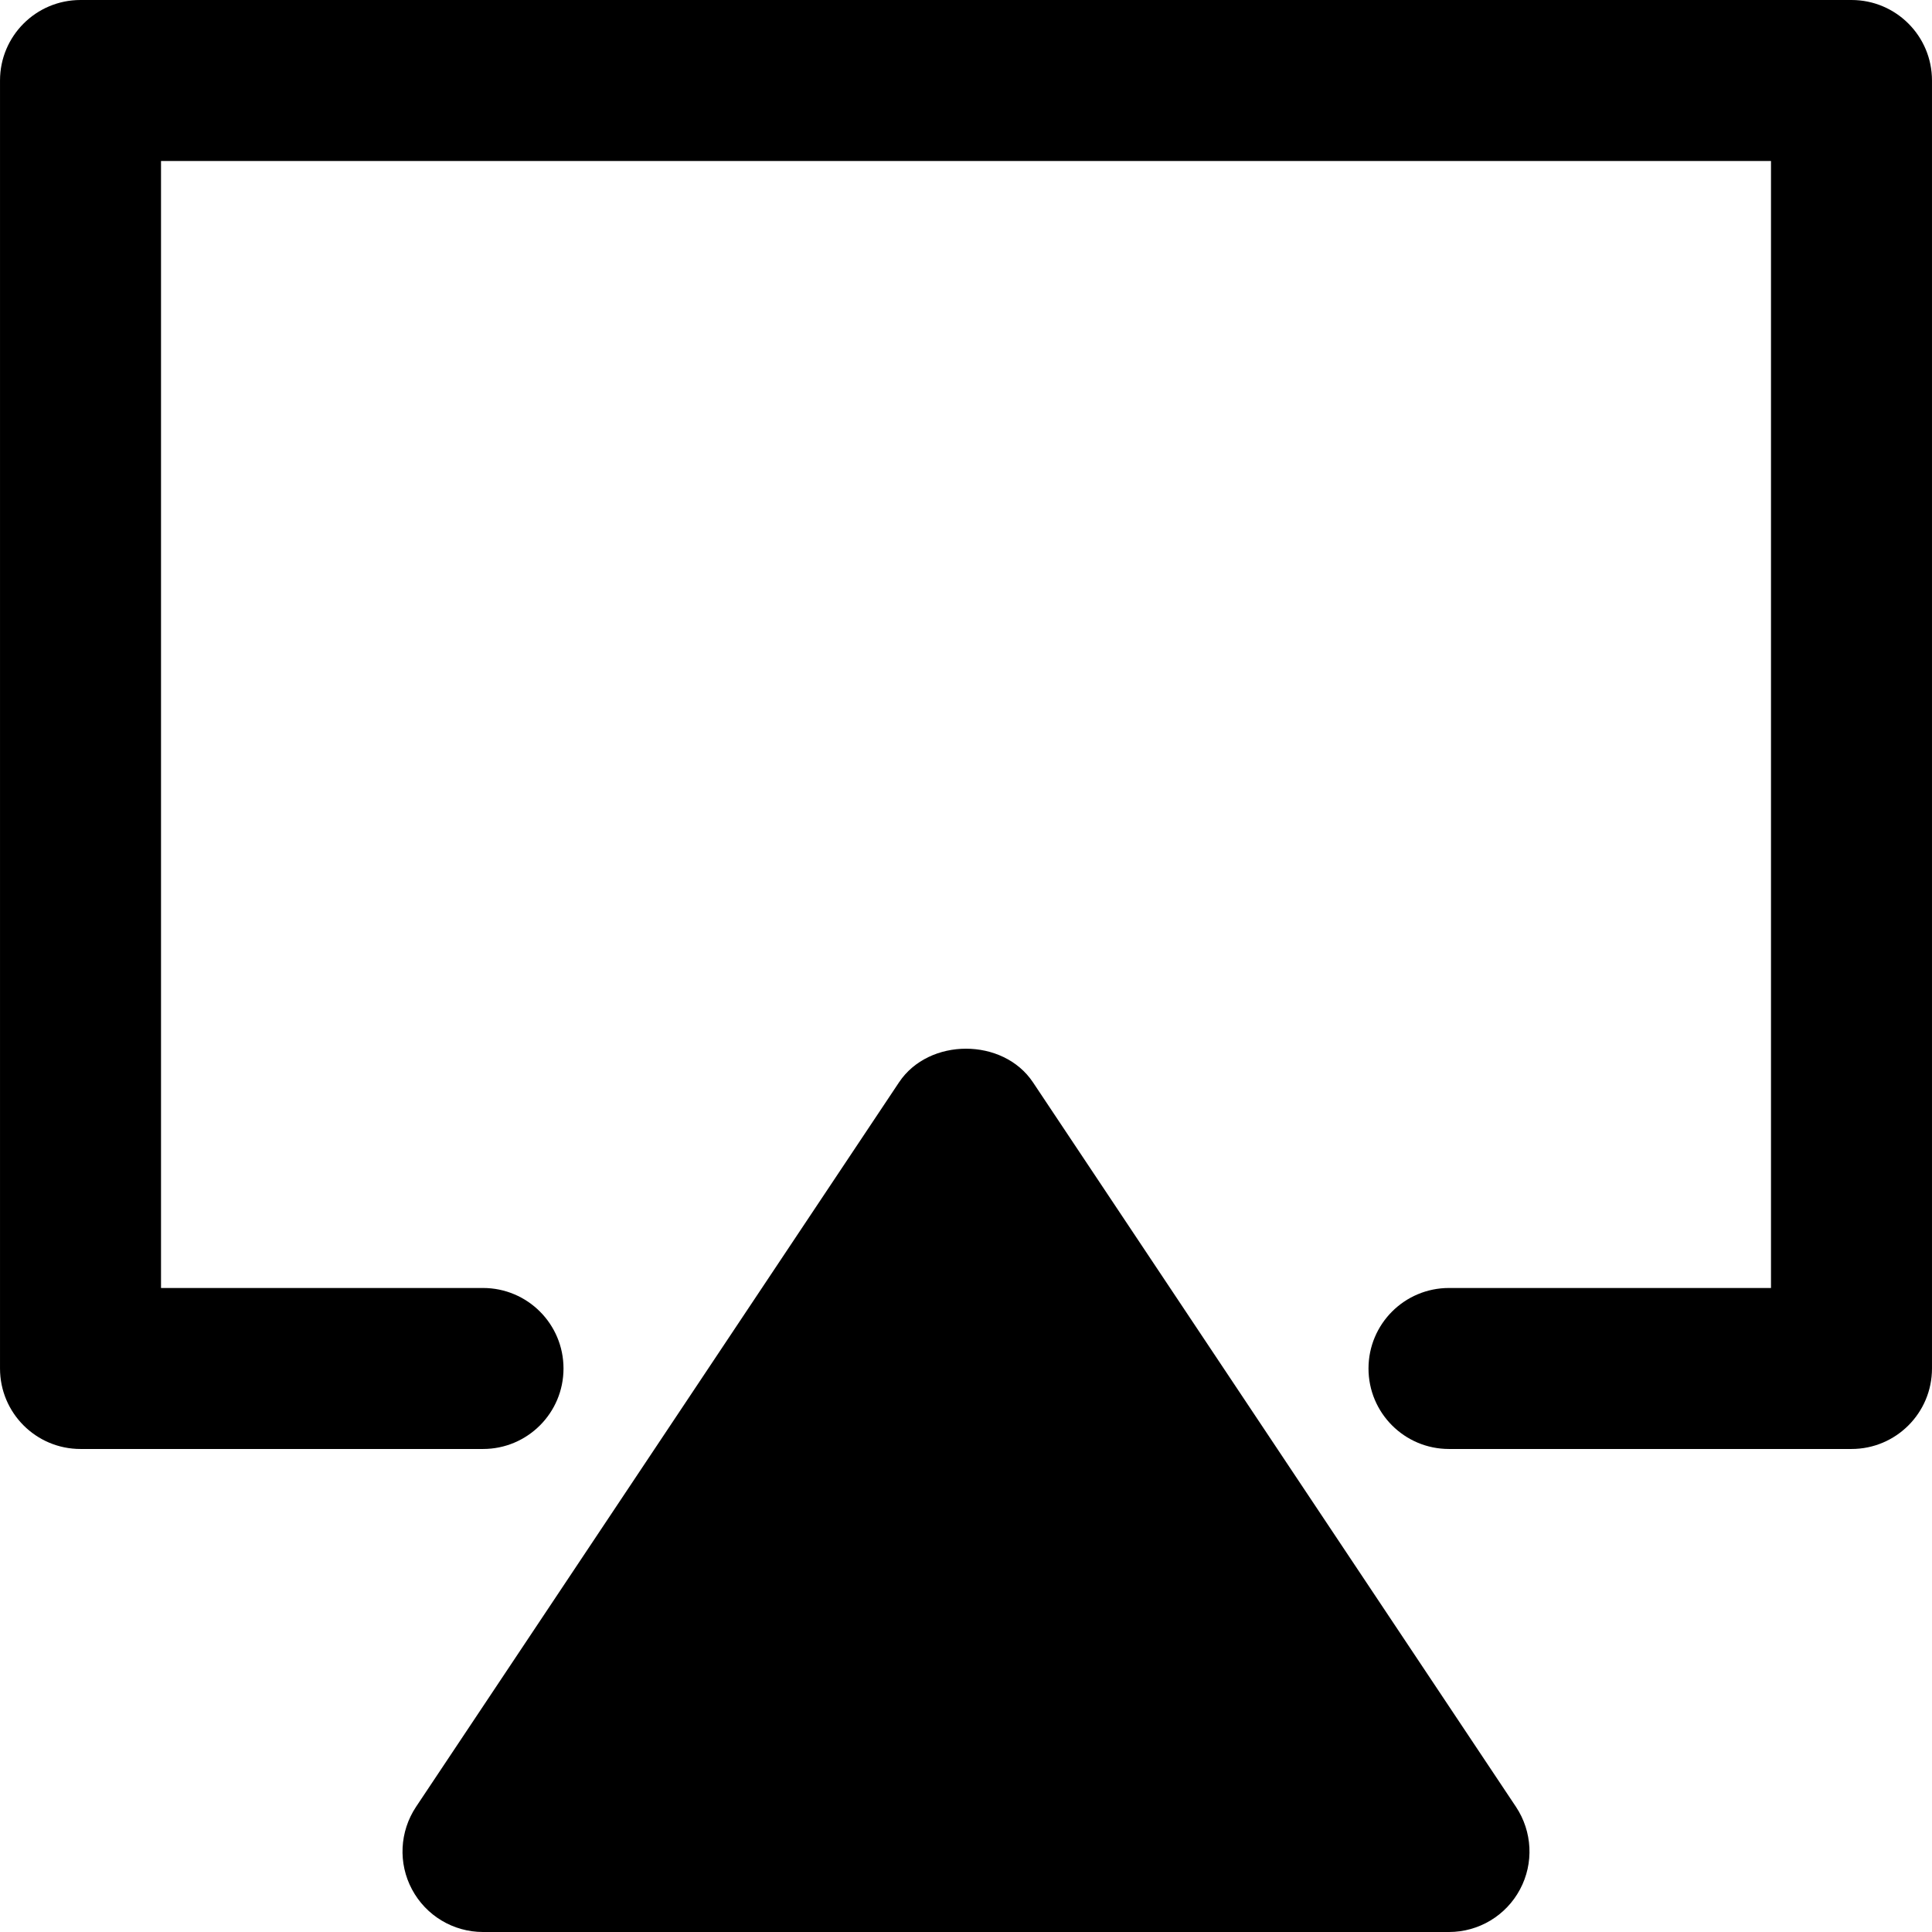
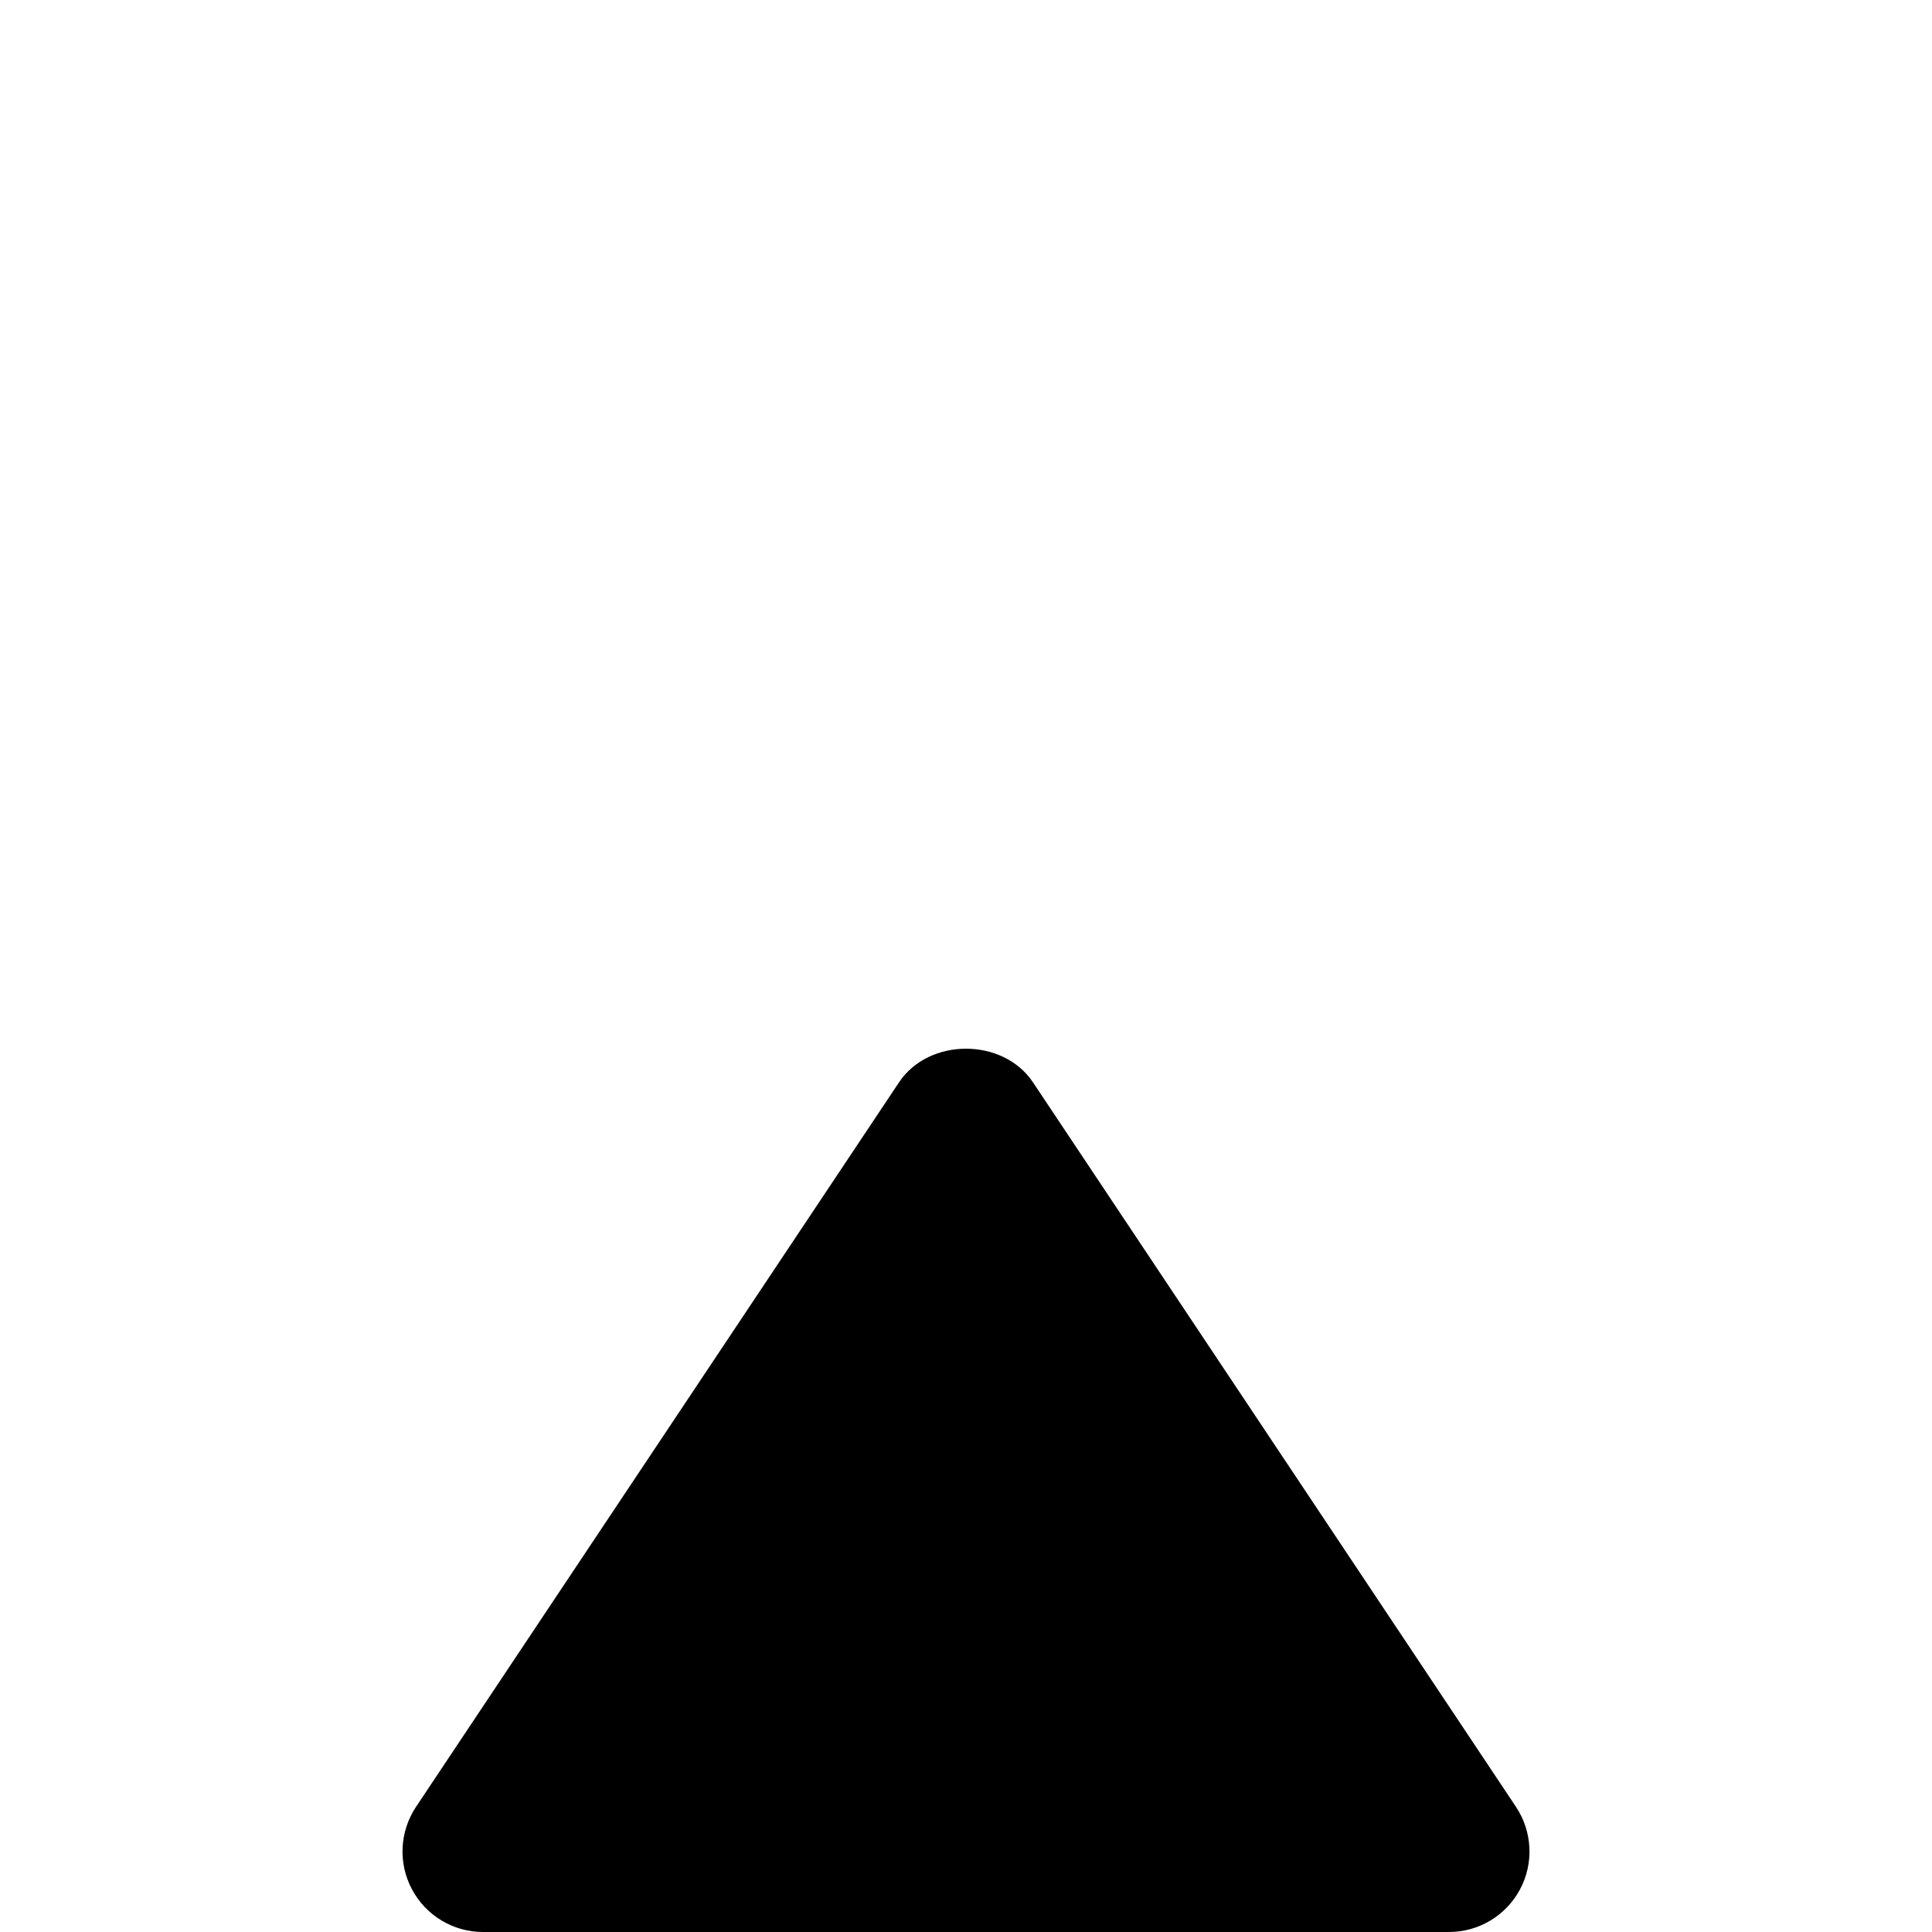
<svg xmlns="http://www.w3.org/2000/svg" fill="#000000" height="800px" width="800px" version="1.1" id="Layer_1" viewBox="0 0 512.006 512.006" xml:space="preserve">
  <g>
    <g>
      <g>
-         <path d="M490.67,0H21.337C9.539,0,0.003,9.557,0.003,21.333v341.333C0.003,374.443,9.539,384,21.337,384h106.667     c11.797,0,21.333-9.557,21.333-21.333s-9.536-21.333-21.333-21.333H42.67V42.667h426.667v298.667h-85.333     c-11.797,0-21.333,9.557-21.333,21.333S372.206,384,384.003,384H490.67c11.797,0,21.333-9.557,21.333-21.333V21.333     C512.003,9.557,502.467,0,490.67,0z" />
        <path d="M273.753,286.833c-7.915-11.883-27.584-11.883-35.499,0l-128,192c-4.352,6.549-4.779,14.955-1.067,21.888     c3.712,6.955,10.944,11.285,18.816,11.285h256c7.872,0,15.104-4.331,18.816-11.285c3.712-6.933,3.285-15.339-1.067-21.888     L273.753,286.833z" />
      </g>
    </g>
  </g>
</svg>